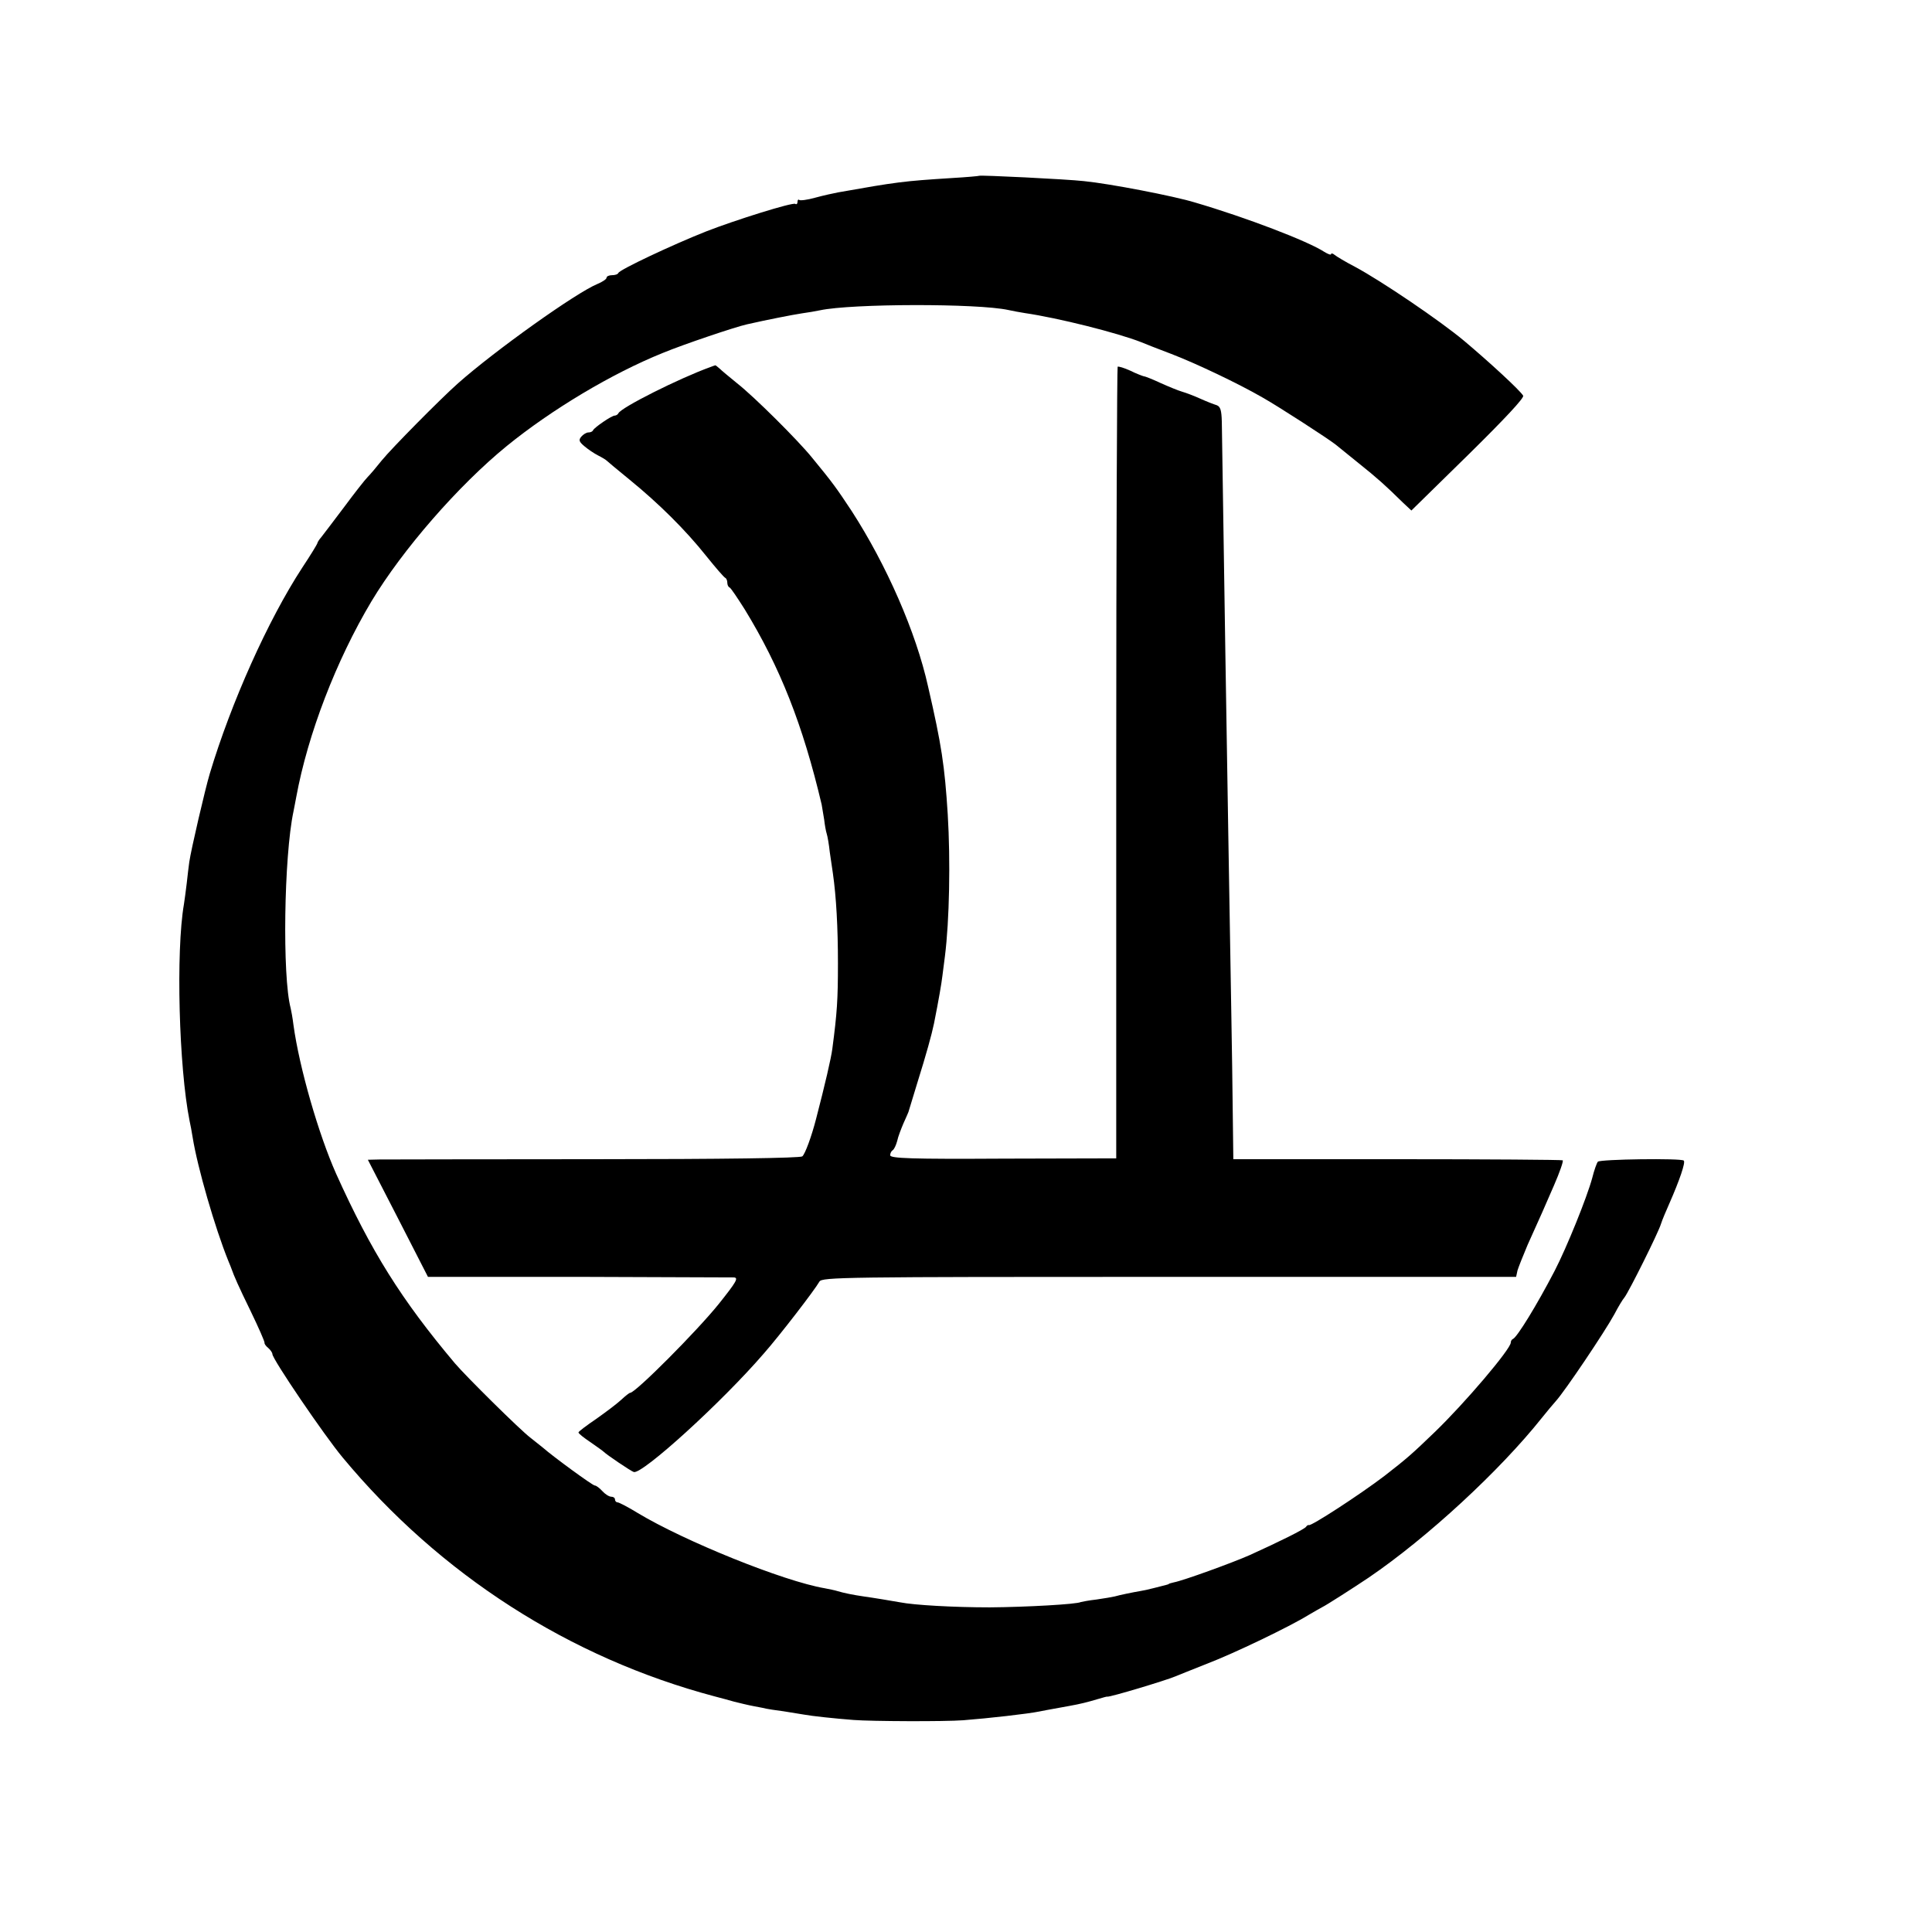
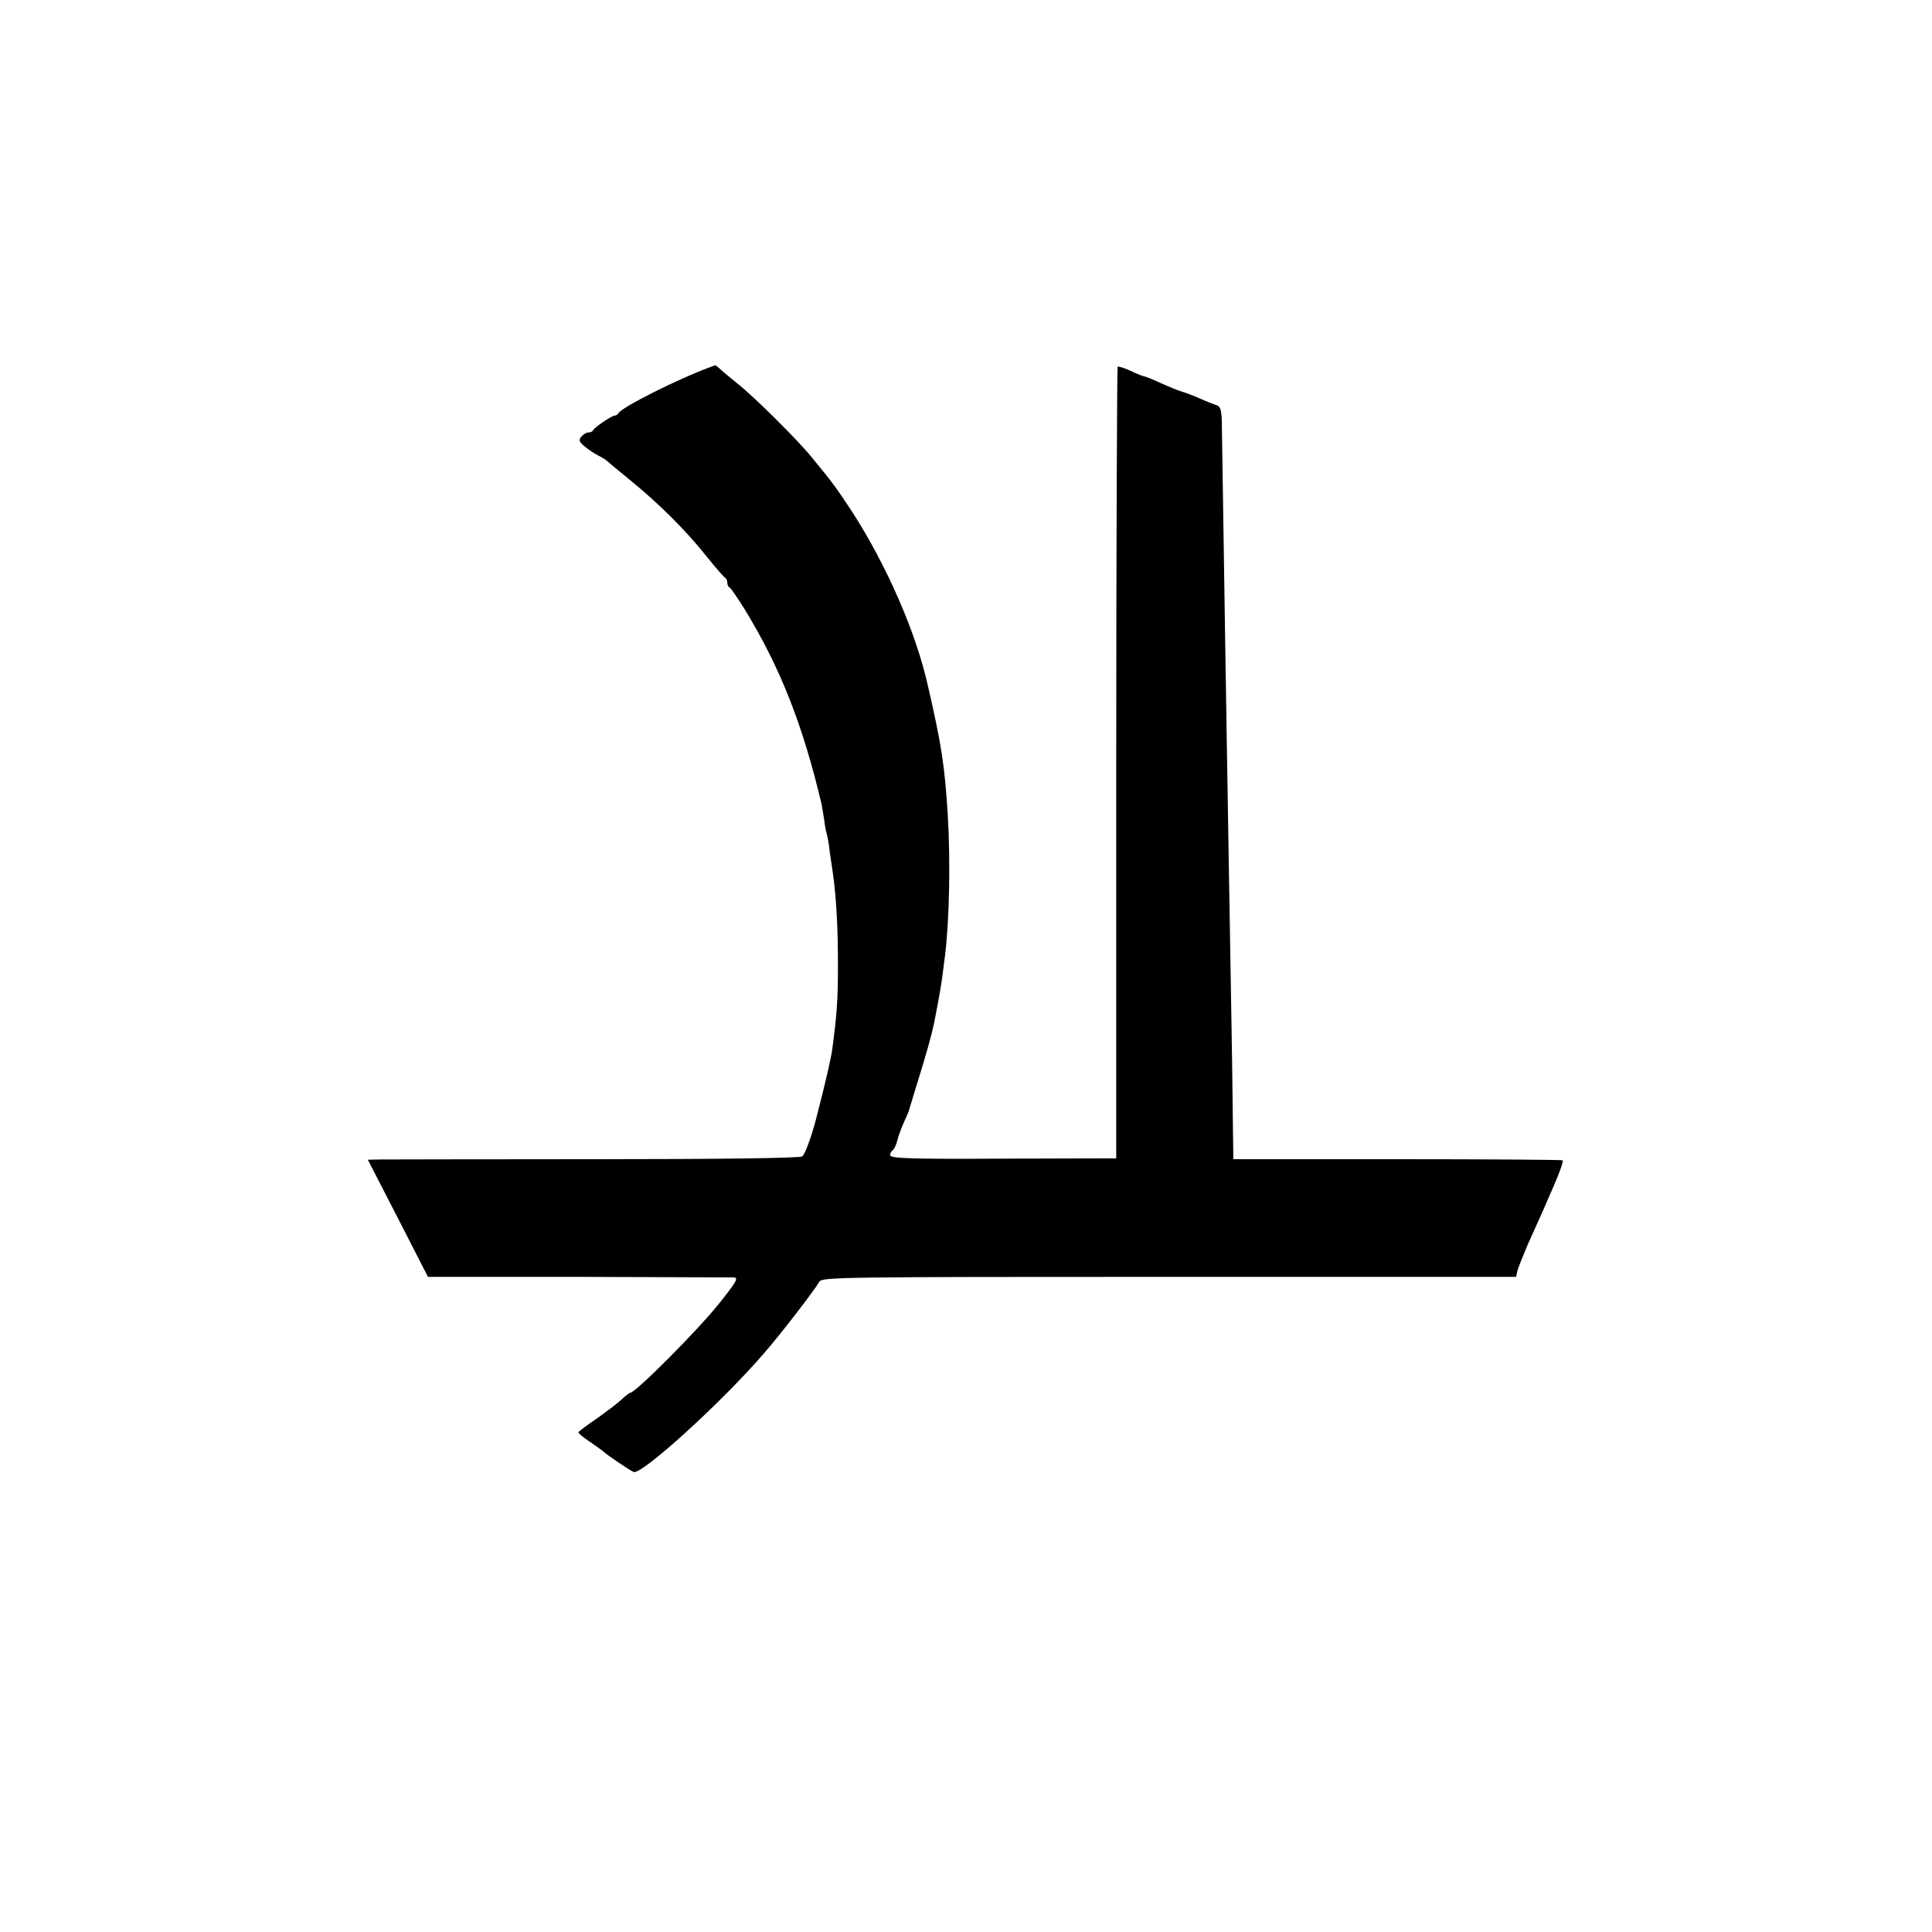
<svg xmlns="http://www.w3.org/2000/svg" version="1.0" width="688pt" height="688pt" viewBox="0 0 688 688" preserveAspectRatio="xMidYMid meet">
  <g transform="translate(0,688) scale(0.1,-0.1)" fill="#000000" stroke="none">
-     <path d="M3487 6254 c-1 -1 -45 -5 -97 -8 -174 -11 -196 -14 -405 -51 -16 -3 -53 -11 -82 -19 -28 -8 -54 -11 -57 -8 -3 3 -6 0 -6 -7 0 -7 -4 -10 -8 -7 -10 6 -212 -57 -317 -98 -119 -47 -308 -136 -313 -148 -2 -5 -12 -8 -23 -8 -10 0 -19 -4 -19 -9 0 -5 -15 -15 -32 -22 -76 -31 -365 -237 -497 -354 -62 -55 -235 -230 -271 -274 -19 -24 -42 -51 -51 -60 -9 -9 -46 -56 -83 -106 -37 -49 -74 -98 -82 -108 -8 -9 -14 -19 -14 -22 0 -2 -24 -42 -54 -87 -122 -187 -253 -480 -329 -733 -16 -53 -67 -272 -73 -315 -2 -14 -6 -47 -9 -75 -3 -27 -8 -61 -10 -75 -29 -167 -18 -581 20 -771 3 -13 8 -40 11 -59 17 -107 80 -324 127 -440 6 -14 11 -27 12 -30 8 -23 24 -60 68 -150 28 -58 50 -108 49 -112 -1 -3 5 -12 13 -18 8 -7 15 -17 15 -22 0 -18 185 -290 250 -368 347 -418 809 -714 1325 -851 22 -6 54 -14 70 -19 17 -4 48 -12 70 -16 22 -4 42 -8 45 -9 3 -1 30 -5 60 -9 30 -5 63 -10 74 -12 26 -5 110 -14 176 -19 64 -5 324 -6 390 -1 91 7 231 23 270 31 14 3 37 7 53 10 15 3 39 7 55 10 39 7 63 13 100 24 18 5 33 10 35 9 10 -2 206 57 242 72 11 5 63 25 115 46 94 36 292 131 360 173 19 11 41 24 49 28 13 6 113 70 165 105 210 143 468 382 616 568 19 24 42 51 50 60 32 35 174 246 209 310 13 25 29 52 36 60 15 19 121 231 130 262 4 13 18 46 30 73 36 82 58 146 51 152 -8 9 -298 5 -306 -4 -4 -5 -13 -30 -20 -58 -19 -70 -91 -248 -134 -331 -64 -123 -133 -235 -148 -242 -5 -2 -8 -8 -8 -13 0 -23 -164 -216 -271 -319 -82 -79 -98 -93 -179 -156 -88 -67 -262 -180 -269 -175 -2 1 -7 -1 -10 -6 -6 -9 -95 -53 -201 -101 -61 -27 -237 -91 -270 -97 -8 -2 -16 -4 -17 -5 -2 -2 -6 -3 -10 -4 -5 -1 -24 -6 -43 -11 -19 -5 -42 -10 -50 -11 -24 -4 -73 -14 -90 -19 -8 -2 -37 -7 -65 -11 -27 -3 -52 -8 -56 -9 -13 -8 -195 -18 -324 -19 -128 0 -270 8 -320 18 -28 5 -94 16 -130 21 -35 5 -70 12 -93 19 -9 3 -30 7 -45 10 -147 25 -500 168 -666 268 -34 21 -67 38 -72 38 -5 0 -9 5 -9 10 0 6 -6 10 -13 10 -8 0 -22 9 -32 20 -10 11 -22 20 -27 20 -8 0 -150 104 -185 135 -6 5 -26 21 -44 35 -36 27 -229 218 -269 265 -191 227 -298 398 -423 675 -62 139 -131 377 -152 530 -3 25 -8 52 -10 60 -30 112 -24 540 10 700 3 14 7 37 10 52 41 223 142 486 268 697 110 183 309 412 482 553 160 130 374 258 555 331 75 31 259 93 300 102 70 16 162 34 195 39 22 3 51 8 65 11 112 24 561 25 671 1 13 -3 40 -8 59 -11 117 -17 329 -70 415 -104 11 -5 58 -23 105 -41 89 -34 240 -106 325 -155 60 -34 233 -146 261 -168 10 -8 48 -39 84 -68 64 -51 94 -78 155 -138 l31 -29 203 199 c130 128 200 203 195 210 -11 19 -122 121 -210 195 -86 72 -294 213 -389 264 -33 17 -66 37 -72 42 -7 6 -13 7 -13 3 0 -4 -11 0 -24 8 -58 38 -277 122 -461 176 -75 23 -304 67 -395 76 -62 7 -370 22 -373 19z" />
    <path d="M2530 5573 c-111 -40 -320 -145 -328 -165 -2 -4 -8 -8 -13 -8 -11 0 -72 -42 -77 -52 -2 -5 -9 -8 -17 -8 -7 0 -18 -7 -25 -15 -10 -12 -8 -18 11 -34 13 -11 35 -26 49 -33 14 -7 27 -15 30 -18 3 -3 40 -34 83 -69 103 -84 198 -178 272 -271 33 -41 63 -76 68 -78 4 -2 7 -10 7 -17 0 -7 3 -15 8 -17 4 -1 28 -37 54 -78 126 -206 207 -411 274 -695 2 -11 6 -35 9 -54 2 -18 6 -41 9 -50 3 -9 8 -38 11 -66 4 -27 9 -61 11 -75 12 -84 18 -193 18 -320 0 -131 -3 -176 -20 -305 -4 -32 -26 -127 -58 -250 -16 -62 -39 -125 -49 -133 -8 -6 -281 -10 -737 -10 -399 0 -744 -1 -768 -1 l-42 -1 107 -208 107 -209 536 0 c294 -1 543 -2 553 -2 18 -1 10 -15 -53 -94 -77 -96 -297 -317 -316 -317 -3 0 -17 -11 -32 -25 -15 -14 -55 -44 -89 -68 -34 -23 -63 -45 -63 -48 0 -4 19 -19 43 -35 23 -16 44 -31 47 -34 11 -11 97 -69 107 -72 30 -9 313 248 463 422 58 66 181 226 198 256 9 16 83 17 1245 17 l1236 0 5 23 c4 13 20 53 36 91 50 111 56 124 94 212 20 46 34 86 31 89 -2 2 -267 4 -589 4 l-584 0 -2 162 c-1 88 -3 244 -5 346 -14 814 -32 1954 -34 2118 -1 41 -5 54 -18 59 -10 3 -36 13 -58 23 -22 10 -51 21 -65 25 -14 4 -48 18 -77 31 -28 13 -55 24 -60 24 -4 1 -26 9 -48 20 -22 10 -42 16 -45 14 -2 -3 -5 -638 -5 -1412 l0 -1407 -402 -1 c-329 -2 -403 1 -403 12 0 7 4 15 9 18 5 3 12 18 16 33 3 15 14 43 22 62 9 20 17 38 18 41 1 3 15 50 32 105 31 99 51 171 59 210 17 85 27 144 30 170 2 17 6 48 9 70 16 127 20 340 10 505 -11 174 -22 247 -70 455 -43 194 -148 433 -272 625 -55 83 -67 100 -141 190 -51 63 -207 218 -267 265 -27 22 -56 46 -63 53 -7 6 -14 12 -15 11 -1 0 -9 -3 -17 -6z" />
  </g>
</svg>